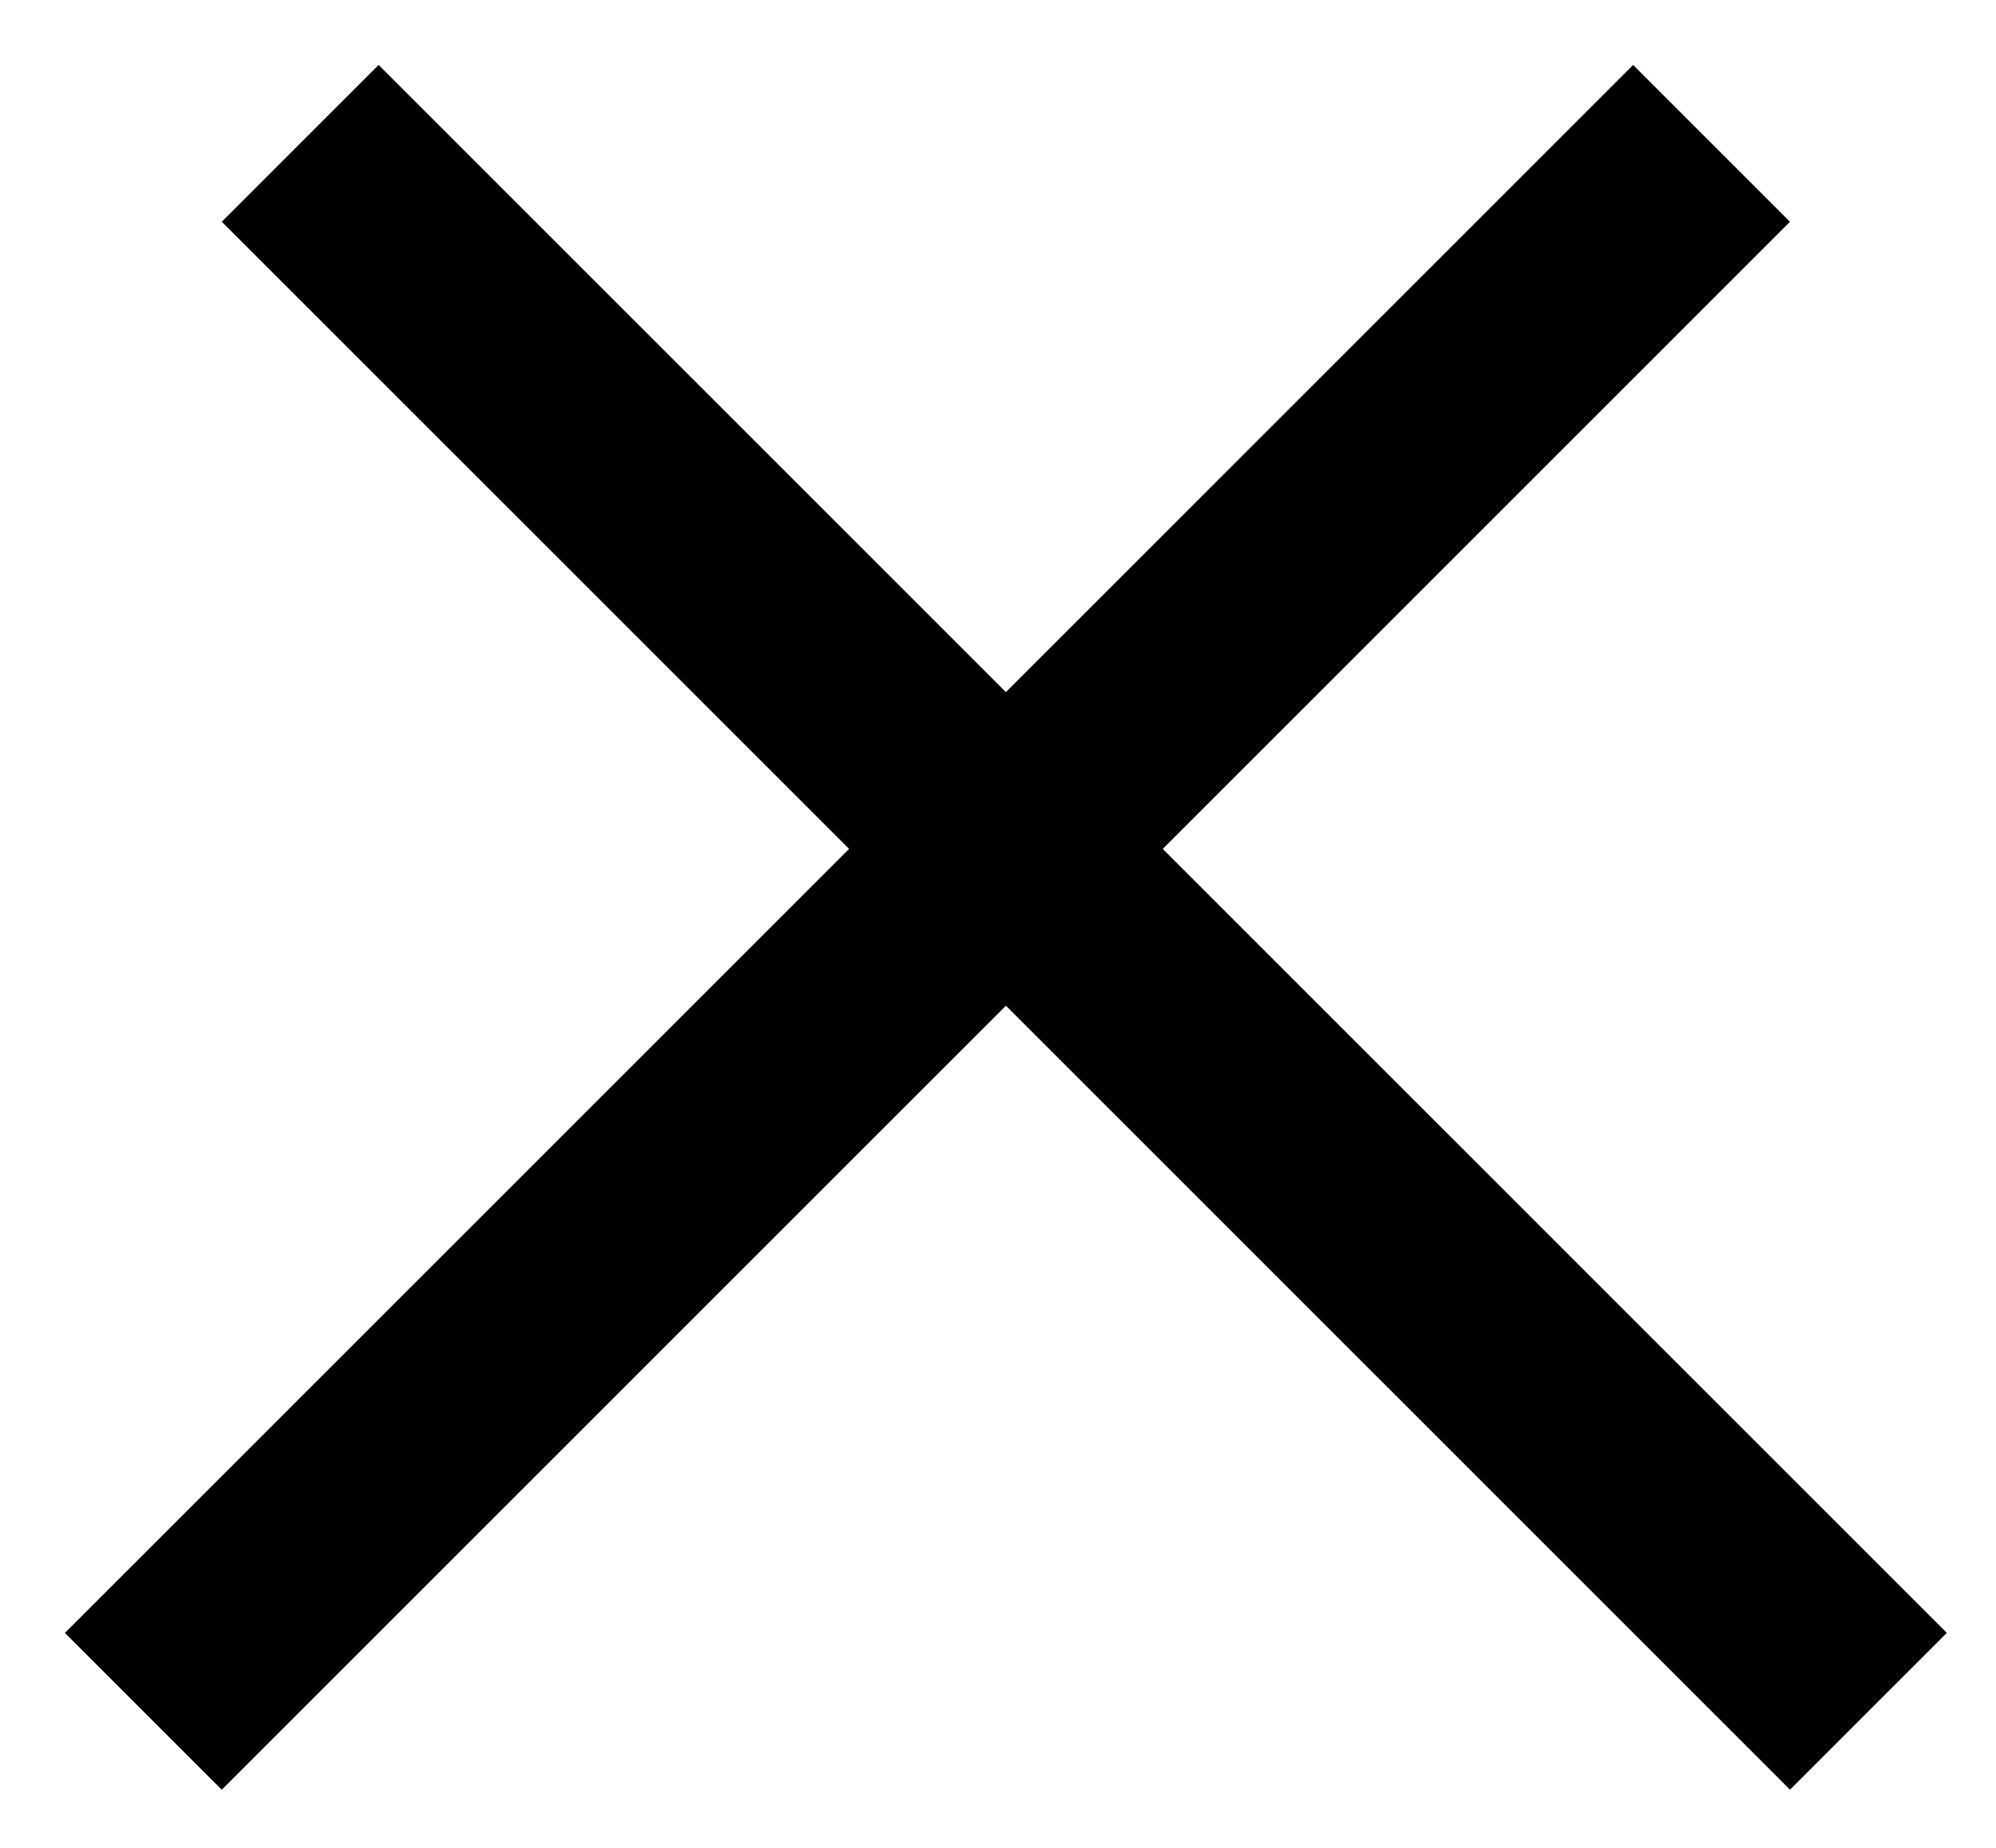
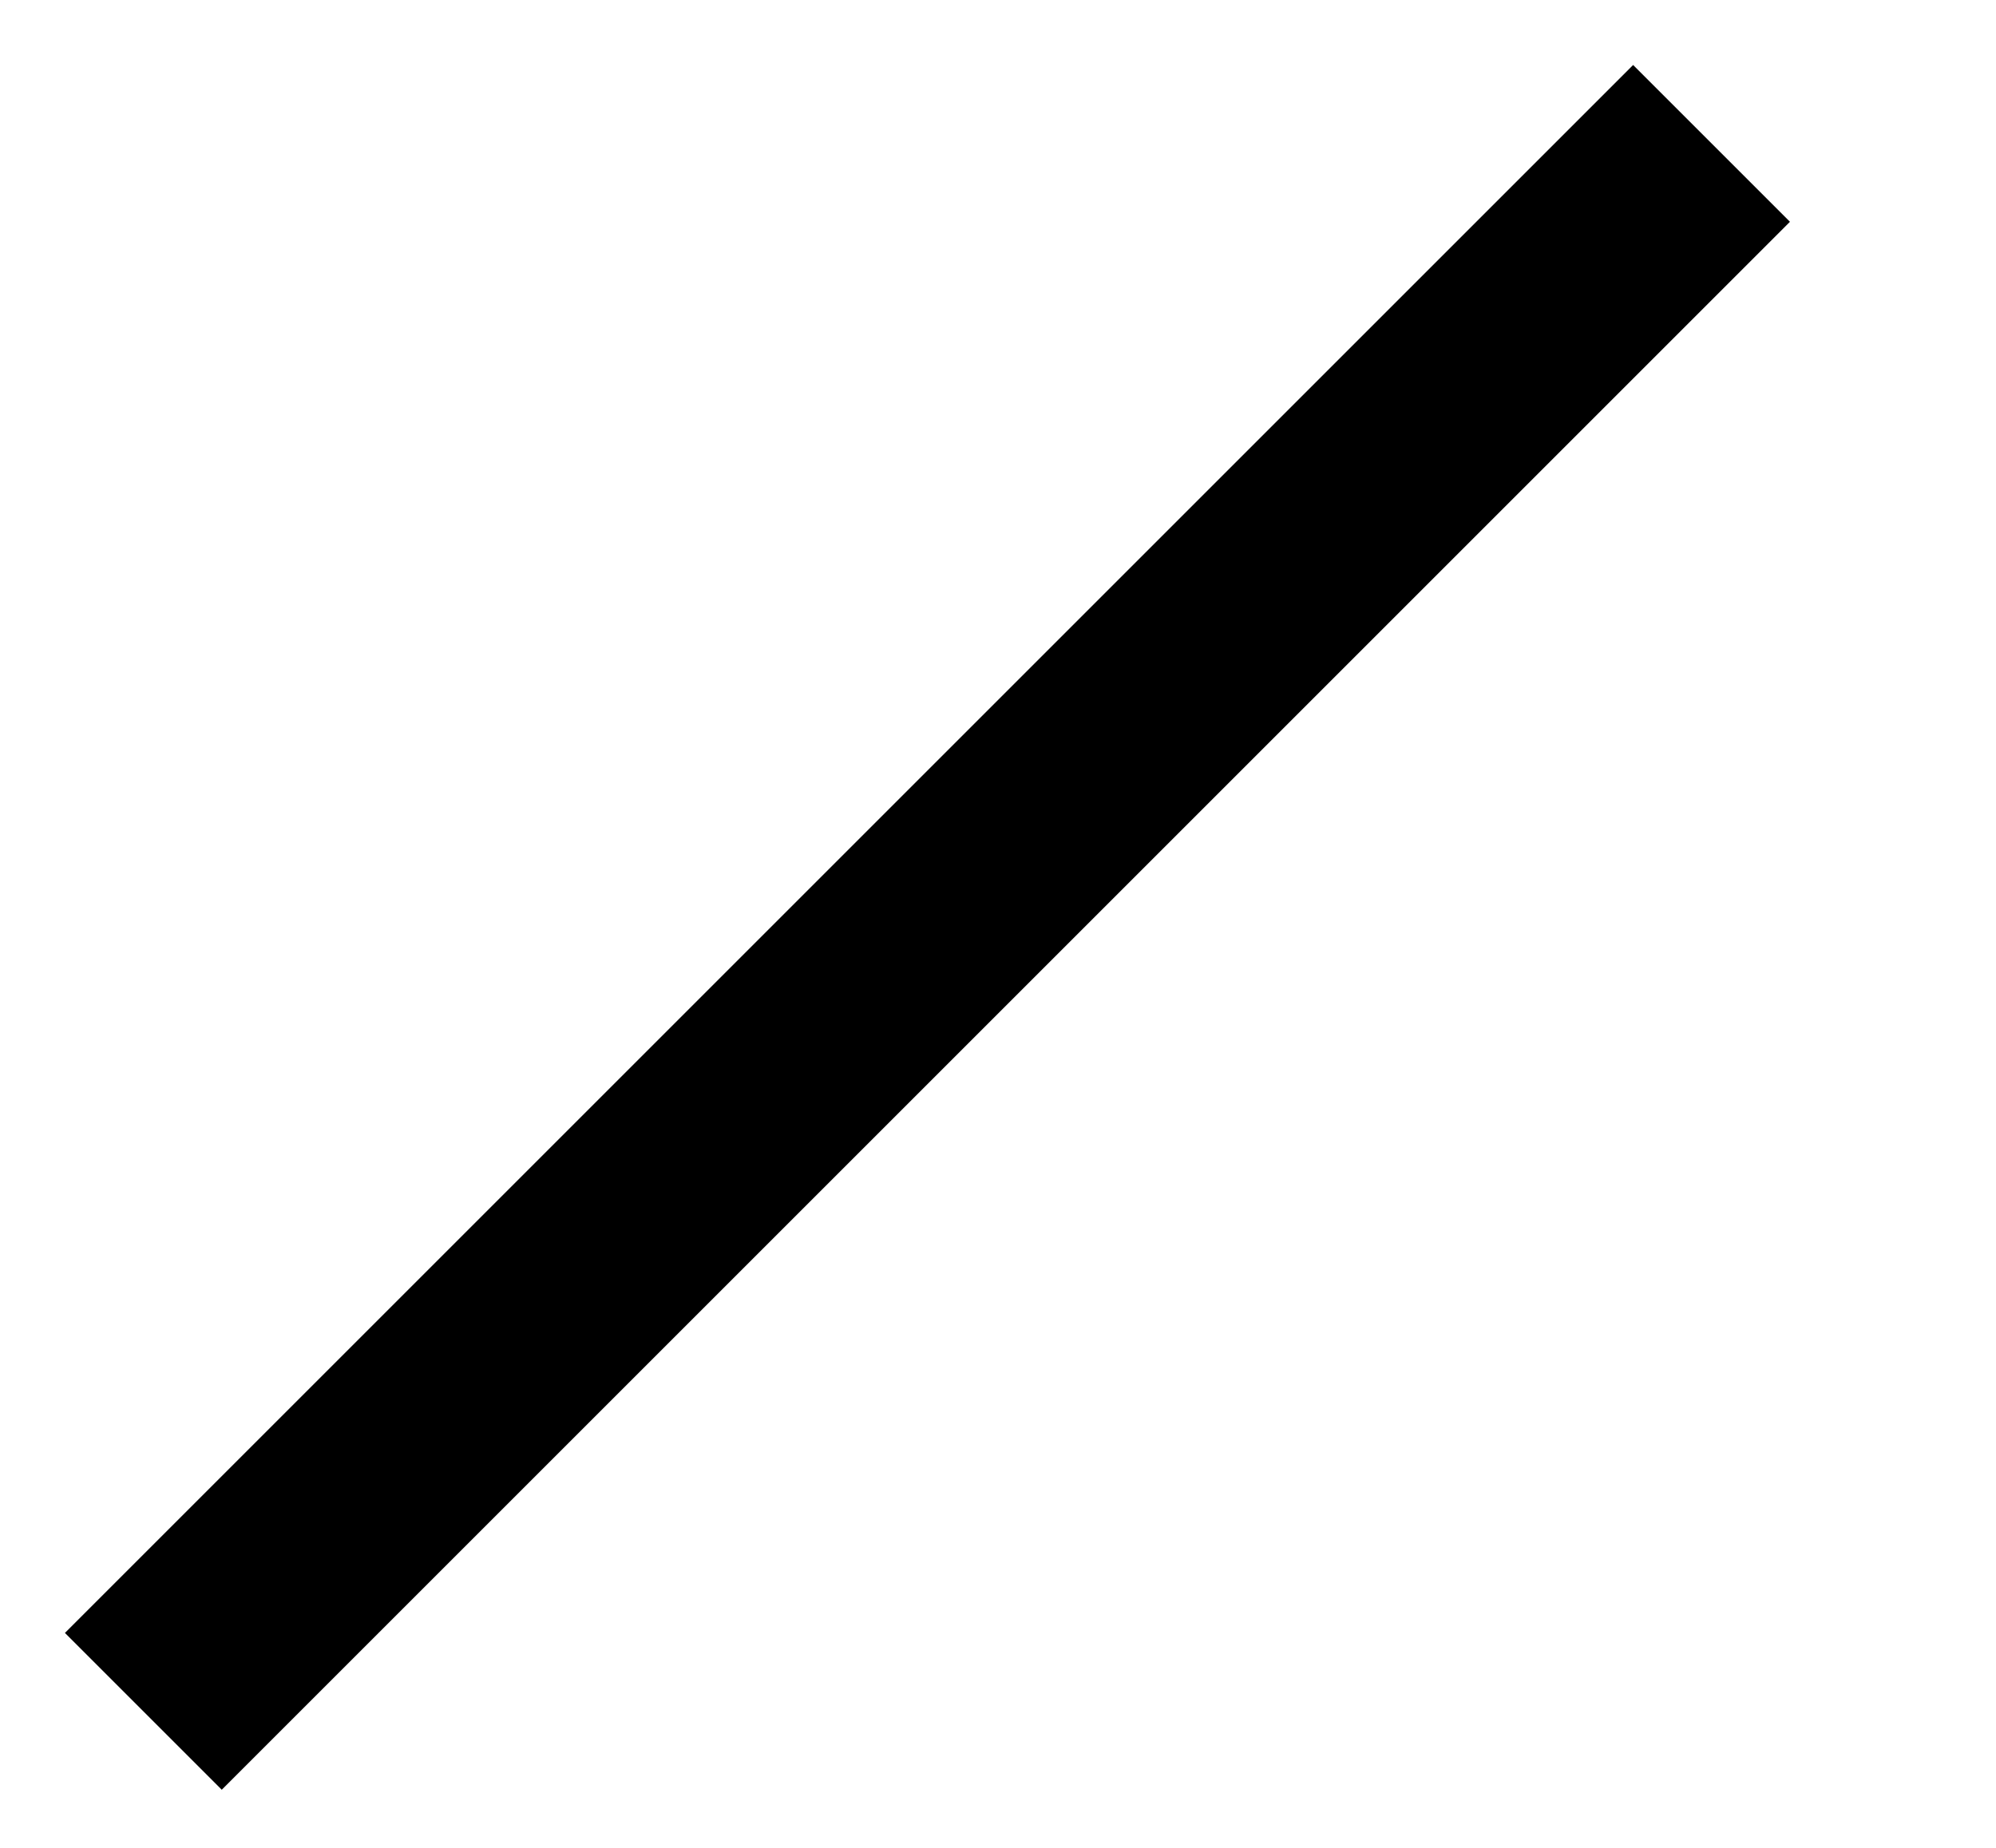
<svg xmlns="http://www.w3.org/2000/svg" width="27" height="25" viewBox="0 0 27 25" fill="none">
  <g id="X">
-     <line id="Line 4" x1="4.061" y1="1.939" x2="25.274" y2="23.152" stroke="black" stroke-width="3" />
    <line id="Line 5" x1="1.939" y1="23.153" x2="23.152" y2="1.94" stroke="black" stroke-width="3" />
  </g>
</svg>